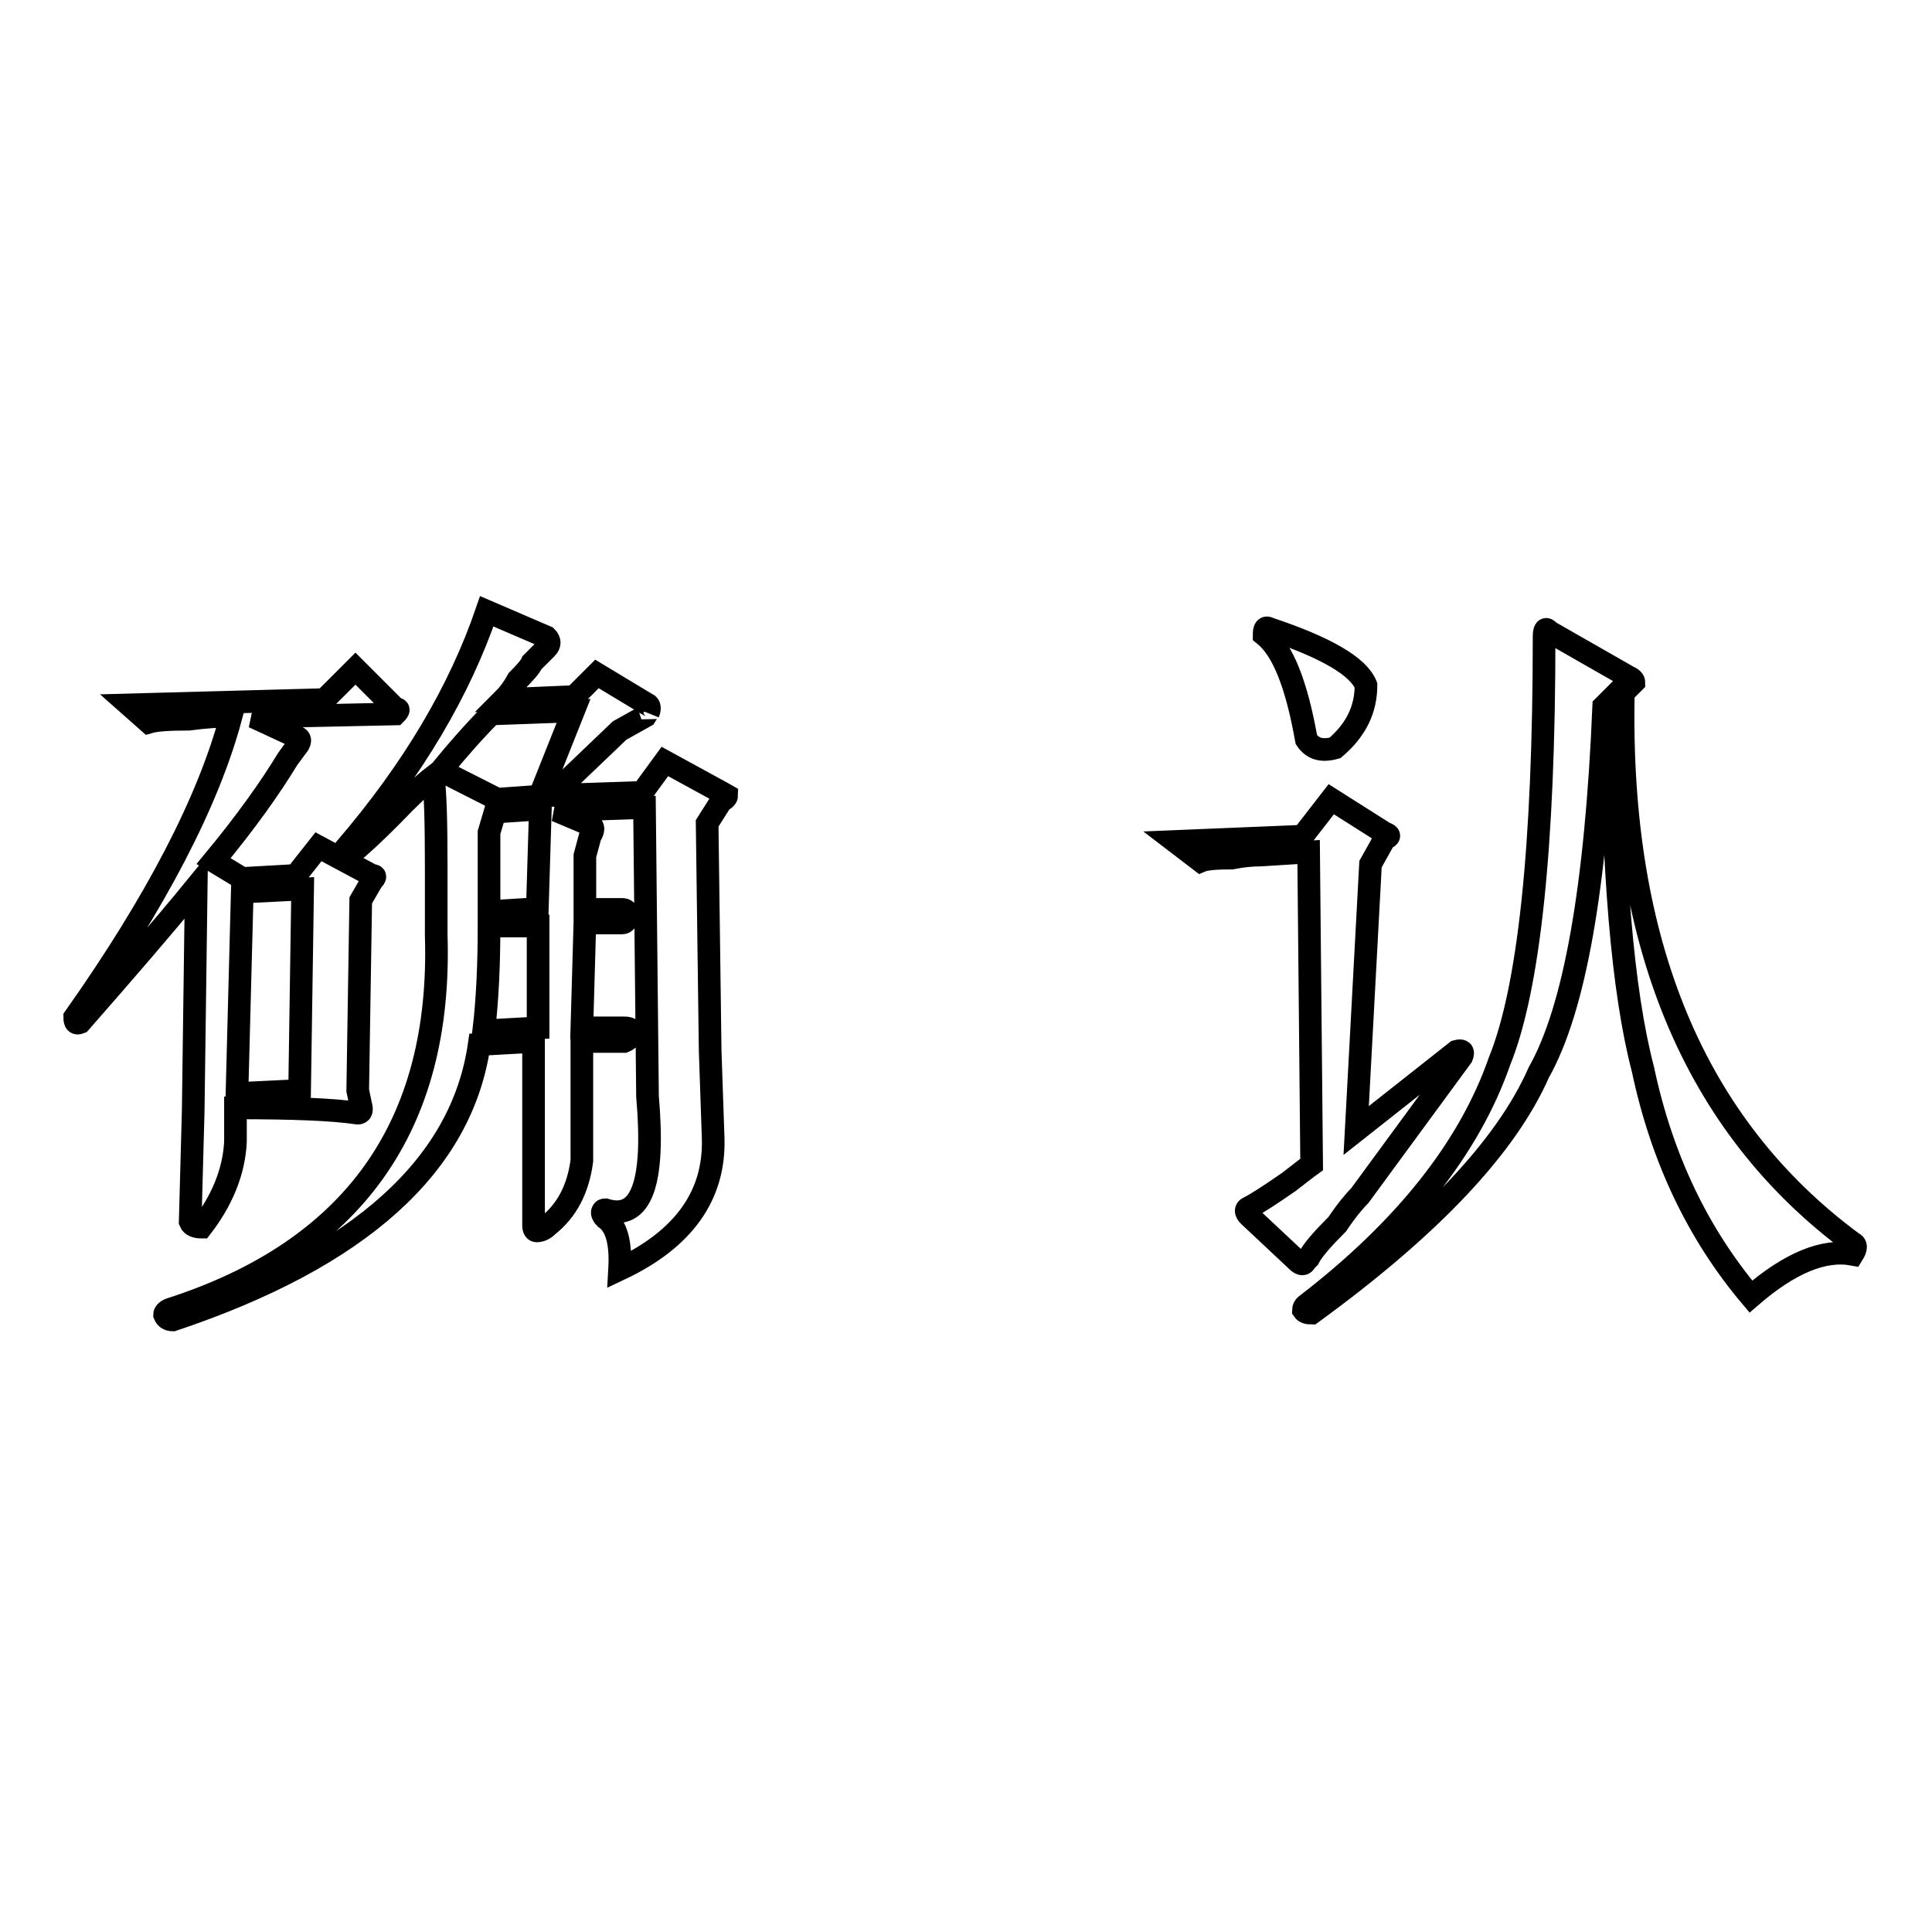
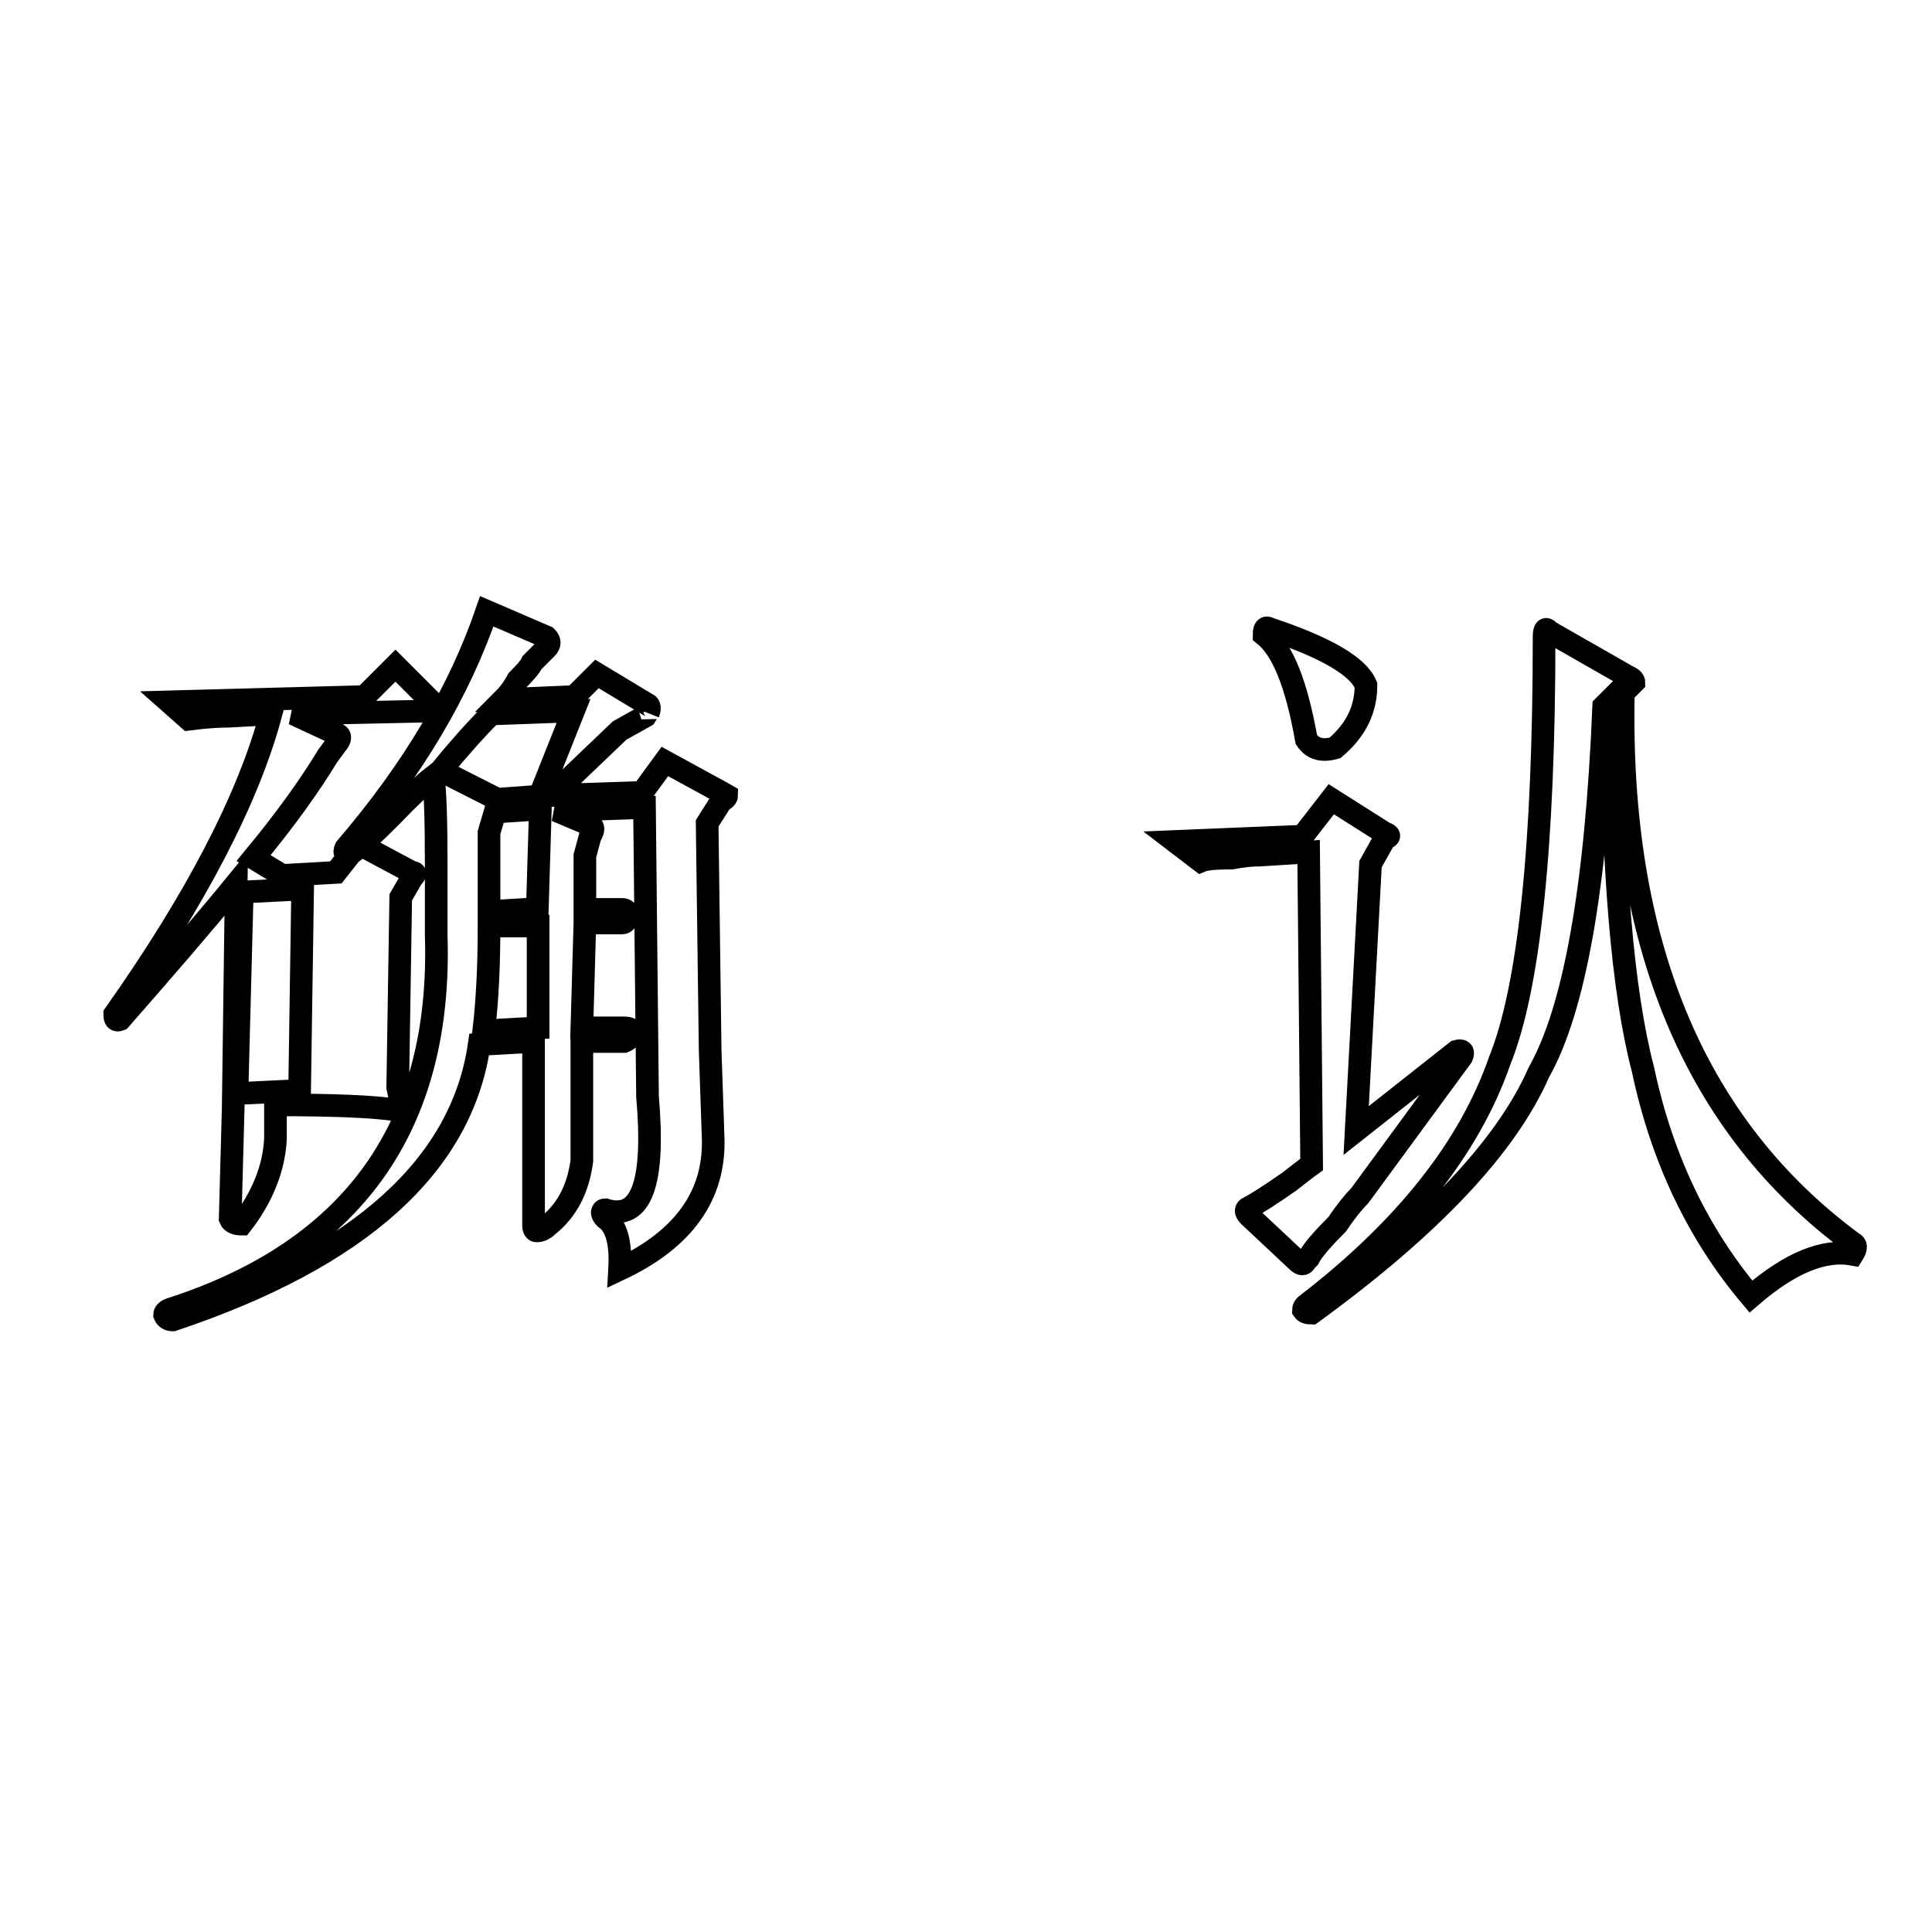
<svg xmlns="http://www.w3.org/2000/svg" version="1.1" x="0px" y="0px" viewBox="0 0 256 256" enable-background="new 0 0 256 256" xml:space="preserve">
  <g>
    <g>
-       <path stroke-width="3" fill-opacity="0" stroke="#000000" d="M64.5,81l7.9,3.4c0.5,0.5,0.5,1,0,1.5l-1.9,1.9c-0.2,0.5-0.9,1.3-1.9,2.3c-0.7,1.3-1.4,2.1-1.9,2.6l9.4-0.4l3-3l6.8,4.1c0.2,0.2,0.2,0.6,0,1.1c0.2-0.5,0.1-0.4-0.4,0.4l-3.4,1.9l-9,8.6l12-0.4l3-4.1l7.5,4.1l0.7,0.4c0,0.2-0.2,0.5-0.7,0.7l-1.9,3l0.4,30.1l0.4,11.7c0.2,7.5-3.9,13.3-12.4,17.3c0.2-3.5-0.4-5.8-1.9-6.8c-0.2-0.2-0.4-0.5-0.4-0.7c0-0.2,0.1-0.4,0.4-0.4c4.8,1.5,6.6-3.5,5.6-15l-0.4-38.3l-11.7,0.4l4.5,1.9c0.5,0.2,0.5,0.7,0,1.5l-0.7,2.6v7.1h4.9c0.5,0,0.7,0.2,0.7,0.7c0,0.7-0.2,1.1-0.7,1.1h-4.9l-0.4,13.9h5.6c0.7,0,1.1,0.2,1.1,0.7c-0.2,0.5-0.6,0.9-1.1,1.1h-5.6v15.8c-0.5,3.8-2,6.6-4.5,8.6c-0.5,0.5-1,0.7-1.5,0.7c-0.2,0-0.4-0.2-0.4-0.7v-24.4l-7.2,0.4c-2.3,16-15.8,28.2-40.6,36.5c-0.5,0-0.9-0.2-1.1-0.7c0-0.2,0.2-0.5,0.7-0.7c24.3-7.8,36.1-24.3,35.3-49.6v-9c0-5.8-0.1-9.8-0.4-12c-1.3,1-3.1,2.7-5.6,5.3c-2.3,2.3-4,3.9-5.3,4.9c-0.7,0.2-1,0-0.7-0.7C54.8,101.9,60.9,91.5,64.5,81L64.5,81z M30.3,94.9c-1.3,0-3,0.1-5.3,0.4c-2.5,0-4.3,0.1-5.3,0.4l-2.6-2.3l25.9-0.7l4.1-4.1l5.3,5.3c0.5,0,0.5,0.2,0,0.7l-18.8,0.4l5.6,2.6c0.7,0.2,0.7,0.7,0,1.5l-1.1,1.5c-2.3,3.8-5.5,8.3-9.8,13.5l3.8,2.3l7.1-0.4l3-3.8l7.1,3.8c0.5,0,0.5,0.2,0,0.7l-1.5,2.6l-0.4,25.2l0.4,1.9c0.2,0.7,0.1,1.1-0.4,1.1c-3.3-0.5-8.6-0.7-16.2-0.7v4.5c-0.2,4-1.8,7.8-4.5,11.3c-0.7,0-1.3-0.2-1.5-0.7l0.4-14.7l0.4-29.7c-4.5,5.5-9.7,11.5-15.4,18c-0.5,0.2-0.7,0-0.7-0.7c10.8-15.3,17.7-28.6,20.7-39.8L30.3,94.9L30.3,94.9z M32.1,118.2l-0.7,26.7l8.3-0.4l0.4-26.7L32.1,118.2z M58.4,102.1l7.5,3.8l5.6-0.4l4.5-11.3l-10.9,0.4C62.9,96.8,60.7,99.3,58.4,102.1L58.4,102.1z M64.8,122.7c0,5-0.2,9.7-0.7,13.9l7.2-0.4v-13.5L64.8,122.7L64.8,122.7z M64.8,110.3v10.5l6.4-0.4l0.4-13.2l-6,0.4L64.8,110.3z M204.6,84.4c0-1,0.2-1.3,0.7-0.7l10.5,6c0.5,0.2,0.7,0.5,0.7,0.7c0,0-0.2,0.2-0.7,0.7l-0.7,0.7c-0.7,33.1,9.4,57.4,30.4,72.9c0.5,0.2,0.5,0.7,0,1.5c-3.8-0.7-8.3,1.1-13.5,5.6c-7-8.3-11.8-18.3-14.3-30.1c-2.7-10.3-4.1-26.7-4.1-49.2l-1.1,1.1c-1,24.1-3.9,40.2-8.6,48.5c-4.3,9.8-14.3,20.4-30.1,31.9c-0.5,0-0.9-0.1-1.1-0.4c0-0.2,0.1-0.5,0.4-0.7c13-10,21.6-20.8,25.6-32.3C202.6,131,204.6,112.2,204.6,84.4L204.6,84.4z M193,139.3c0.7-0.2,1,0,0.7,0.7l-13.5,18.4c-0.7,0.7-1.8,2-3,3.8c-2,2-3.3,3.5-3.8,4.5l-0.4,0.4c-0.2,0.5-0.6,0.5-1.1,0l-6.4-6c-0.5-0.5-0.5-0.9,0-1.1c1-0.5,2.7-1.6,5.3-3.4c1.3-1,2.3-1.8,3-2.3l-0.4-41.4l-6.4,0.4c-1,0-2.3,0.1-3.8,0.4c-2,0-3.4,0.1-4.1,0.4l-3.4-2.6l16.9-0.7l3.8-4.9l7.1,4.5c0.7,0.2,0.7,0.5,0,0.7l-1.9,3.4l-1.9,35.3L193,139.3z M168.2,83.3c7.5,2.5,11.8,5,12.8,7.5c0,3.3-1.4,6-4.1,8.3c-1.8,0.5-3,0.1-3.8-1.1c-1.3-7.3-3.1-11.9-5.6-13.9C167.5,83.3,167.7,83,168.2,83.3L168.2,83.3z" />
+       <path stroke-width="3" fill-opacity="0" stroke="#000000" d="M64.5,81l7.9,3.4c0.5,0.5,0.5,1,0,1.5l-1.9,1.9c-0.2,0.5-0.9,1.3-1.9,2.3c-0.7,1.3-1.4,2.1-1.9,2.6l9.4-0.4l3-3l6.8,4.1c0.2,0.2,0.2,0.6,0,1.1c0.2-0.5,0.1-0.4-0.4,0.4l-3.4,1.9l-9,8.6l12-0.4l3-4.1l7.5,4.1l0.7,0.4c0,0.2-0.2,0.5-0.7,0.7l-1.9,3l0.4,30.1l0.4,11.7c0.2,7.5-3.9,13.3-12.4,17.3c0.2-3.5-0.4-5.8-1.9-6.8c-0.2-0.2-0.4-0.5-0.4-0.7c0-0.2,0.1-0.4,0.4-0.4c4.8,1.5,6.6-3.5,5.6-15l-0.4-38.3l-11.7,0.4l4.5,1.9c0.5,0.2,0.5,0.7,0,1.5l-0.7,2.6v7.1h4.9c0.5,0,0.7,0.2,0.7,0.7c0,0.7-0.2,1.1-0.7,1.1h-4.9l-0.4,13.9h5.6c0.7,0,1.1,0.2,1.1,0.7c-0.2,0.5-0.6,0.9-1.1,1.1h-5.6v15.8c-0.5,3.8-2,6.6-4.5,8.6c-0.5,0.5-1,0.7-1.5,0.7c-0.2,0-0.4-0.2-0.4-0.7v-24.4l-7.2,0.4c-2.3,16-15.8,28.2-40.6,36.5c-0.5,0-0.9-0.2-1.1-0.7c0-0.2,0.2-0.5,0.7-0.7c24.3-7.8,36.1-24.3,35.3-49.6v-9c0-5.8-0.1-9.8-0.4-12c-1.3,1-3.1,2.7-5.6,5.3c-2.3,2.3-4,3.9-5.3,4.9c-0.7,0.2-1,0-0.7-0.7C54.8,101.9,60.9,91.5,64.5,81L64.5,81z M30.3,94.9c-1.3,0-3,0.1-5.3,0.4l-2.6-2.3l25.9-0.7l4.1-4.1l5.3,5.3c0.5,0,0.5,0.2,0,0.7l-18.8,0.4l5.6,2.6c0.7,0.2,0.7,0.7,0,1.5l-1.1,1.5c-2.3,3.8-5.5,8.3-9.8,13.5l3.8,2.3l7.1-0.4l3-3.8l7.1,3.8c0.5,0,0.5,0.2,0,0.7l-1.5,2.6l-0.4,25.2l0.4,1.9c0.2,0.7,0.1,1.1-0.4,1.1c-3.3-0.5-8.6-0.7-16.2-0.7v4.5c-0.2,4-1.8,7.8-4.5,11.3c-0.7,0-1.3-0.2-1.5-0.7l0.4-14.7l0.4-29.7c-4.5,5.5-9.7,11.5-15.4,18c-0.5,0.2-0.7,0-0.7-0.7c10.8-15.3,17.7-28.6,20.7-39.8L30.3,94.9L30.3,94.9z M32.1,118.2l-0.7,26.7l8.3-0.4l0.4-26.7L32.1,118.2z M58.4,102.1l7.5,3.8l5.6-0.4l4.5-11.3l-10.9,0.4C62.9,96.8,60.7,99.3,58.4,102.1L58.4,102.1z M64.8,122.7c0,5-0.2,9.7-0.7,13.9l7.2-0.4v-13.5L64.8,122.7L64.8,122.7z M64.8,110.3v10.5l6.4-0.4l0.4-13.2l-6,0.4L64.8,110.3z M204.6,84.4c0-1,0.2-1.3,0.7-0.7l10.5,6c0.5,0.2,0.7,0.5,0.7,0.7c0,0-0.2,0.2-0.7,0.7l-0.7,0.7c-0.7,33.1,9.4,57.4,30.4,72.9c0.5,0.2,0.5,0.7,0,1.5c-3.8-0.7-8.3,1.1-13.5,5.6c-7-8.3-11.8-18.3-14.3-30.1c-2.7-10.3-4.1-26.7-4.1-49.2l-1.1,1.1c-1,24.1-3.9,40.2-8.6,48.5c-4.3,9.8-14.3,20.4-30.1,31.9c-0.5,0-0.9-0.1-1.1-0.4c0-0.2,0.1-0.5,0.4-0.7c13-10,21.6-20.8,25.6-32.3C202.6,131,204.6,112.2,204.6,84.4L204.6,84.4z M193,139.3c0.7-0.2,1,0,0.7,0.7l-13.5,18.4c-0.7,0.7-1.8,2-3,3.8c-2,2-3.3,3.5-3.8,4.5l-0.4,0.4c-0.2,0.5-0.6,0.5-1.1,0l-6.4-6c-0.5-0.5-0.5-0.9,0-1.1c1-0.5,2.7-1.6,5.3-3.4c1.3-1,2.3-1.8,3-2.3l-0.4-41.4l-6.4,0.4c-1,0-2.3,0.1-3.8,0.4c-2,0-3.4,0.1-4.1,0.4l-3.4-2.6l16.9-0.7l3.8-4.9l7.1,4.5c0.7,0.2,0.7,0.5,0,0.7l-1.9,3.4l-1.9,35.3L193,139.3z M168.2,83.3c7.5,2.5,11.8,5,12.8,7.5c0,3.3-1.4,6-4.1,8.3c-1.8,0.5-3,0.1-3.8-1.1c-1.3-7.3-3.1-11.9-5.6-13.9C167.5,83.3,167.7,83,168.2,83.3L168.2,83.3z" />
    </g>
  </g>
</svg>